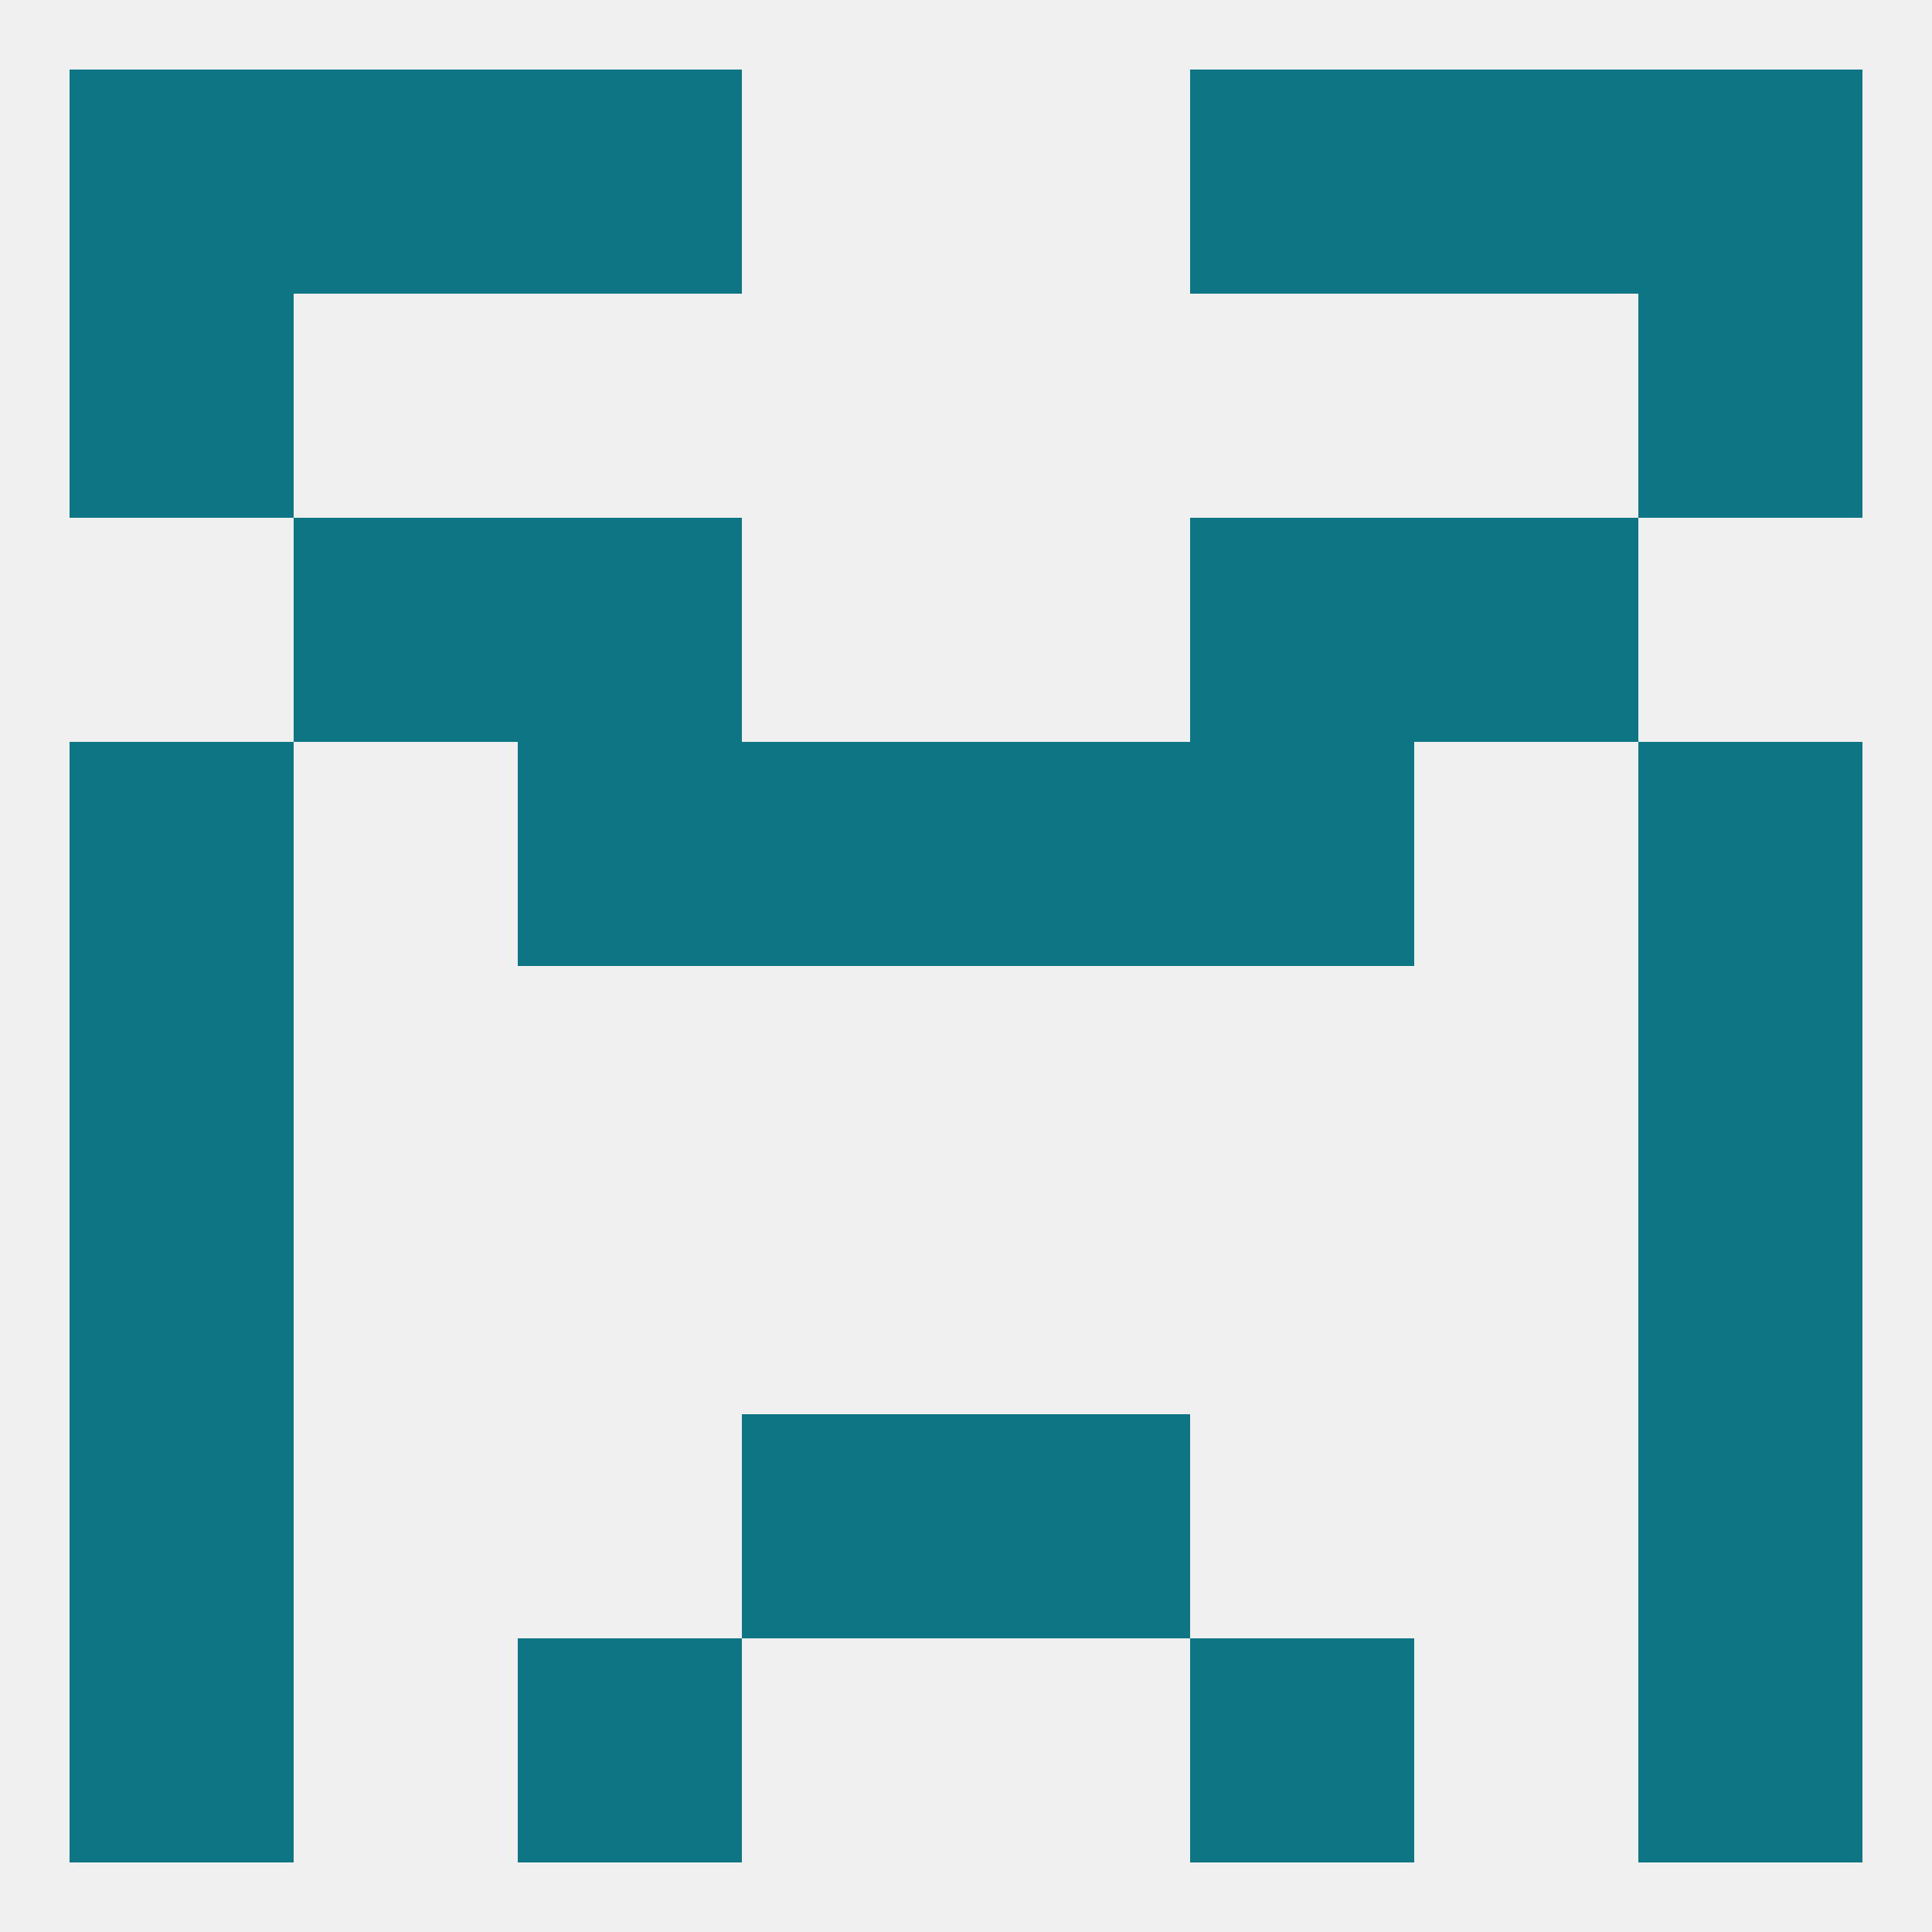
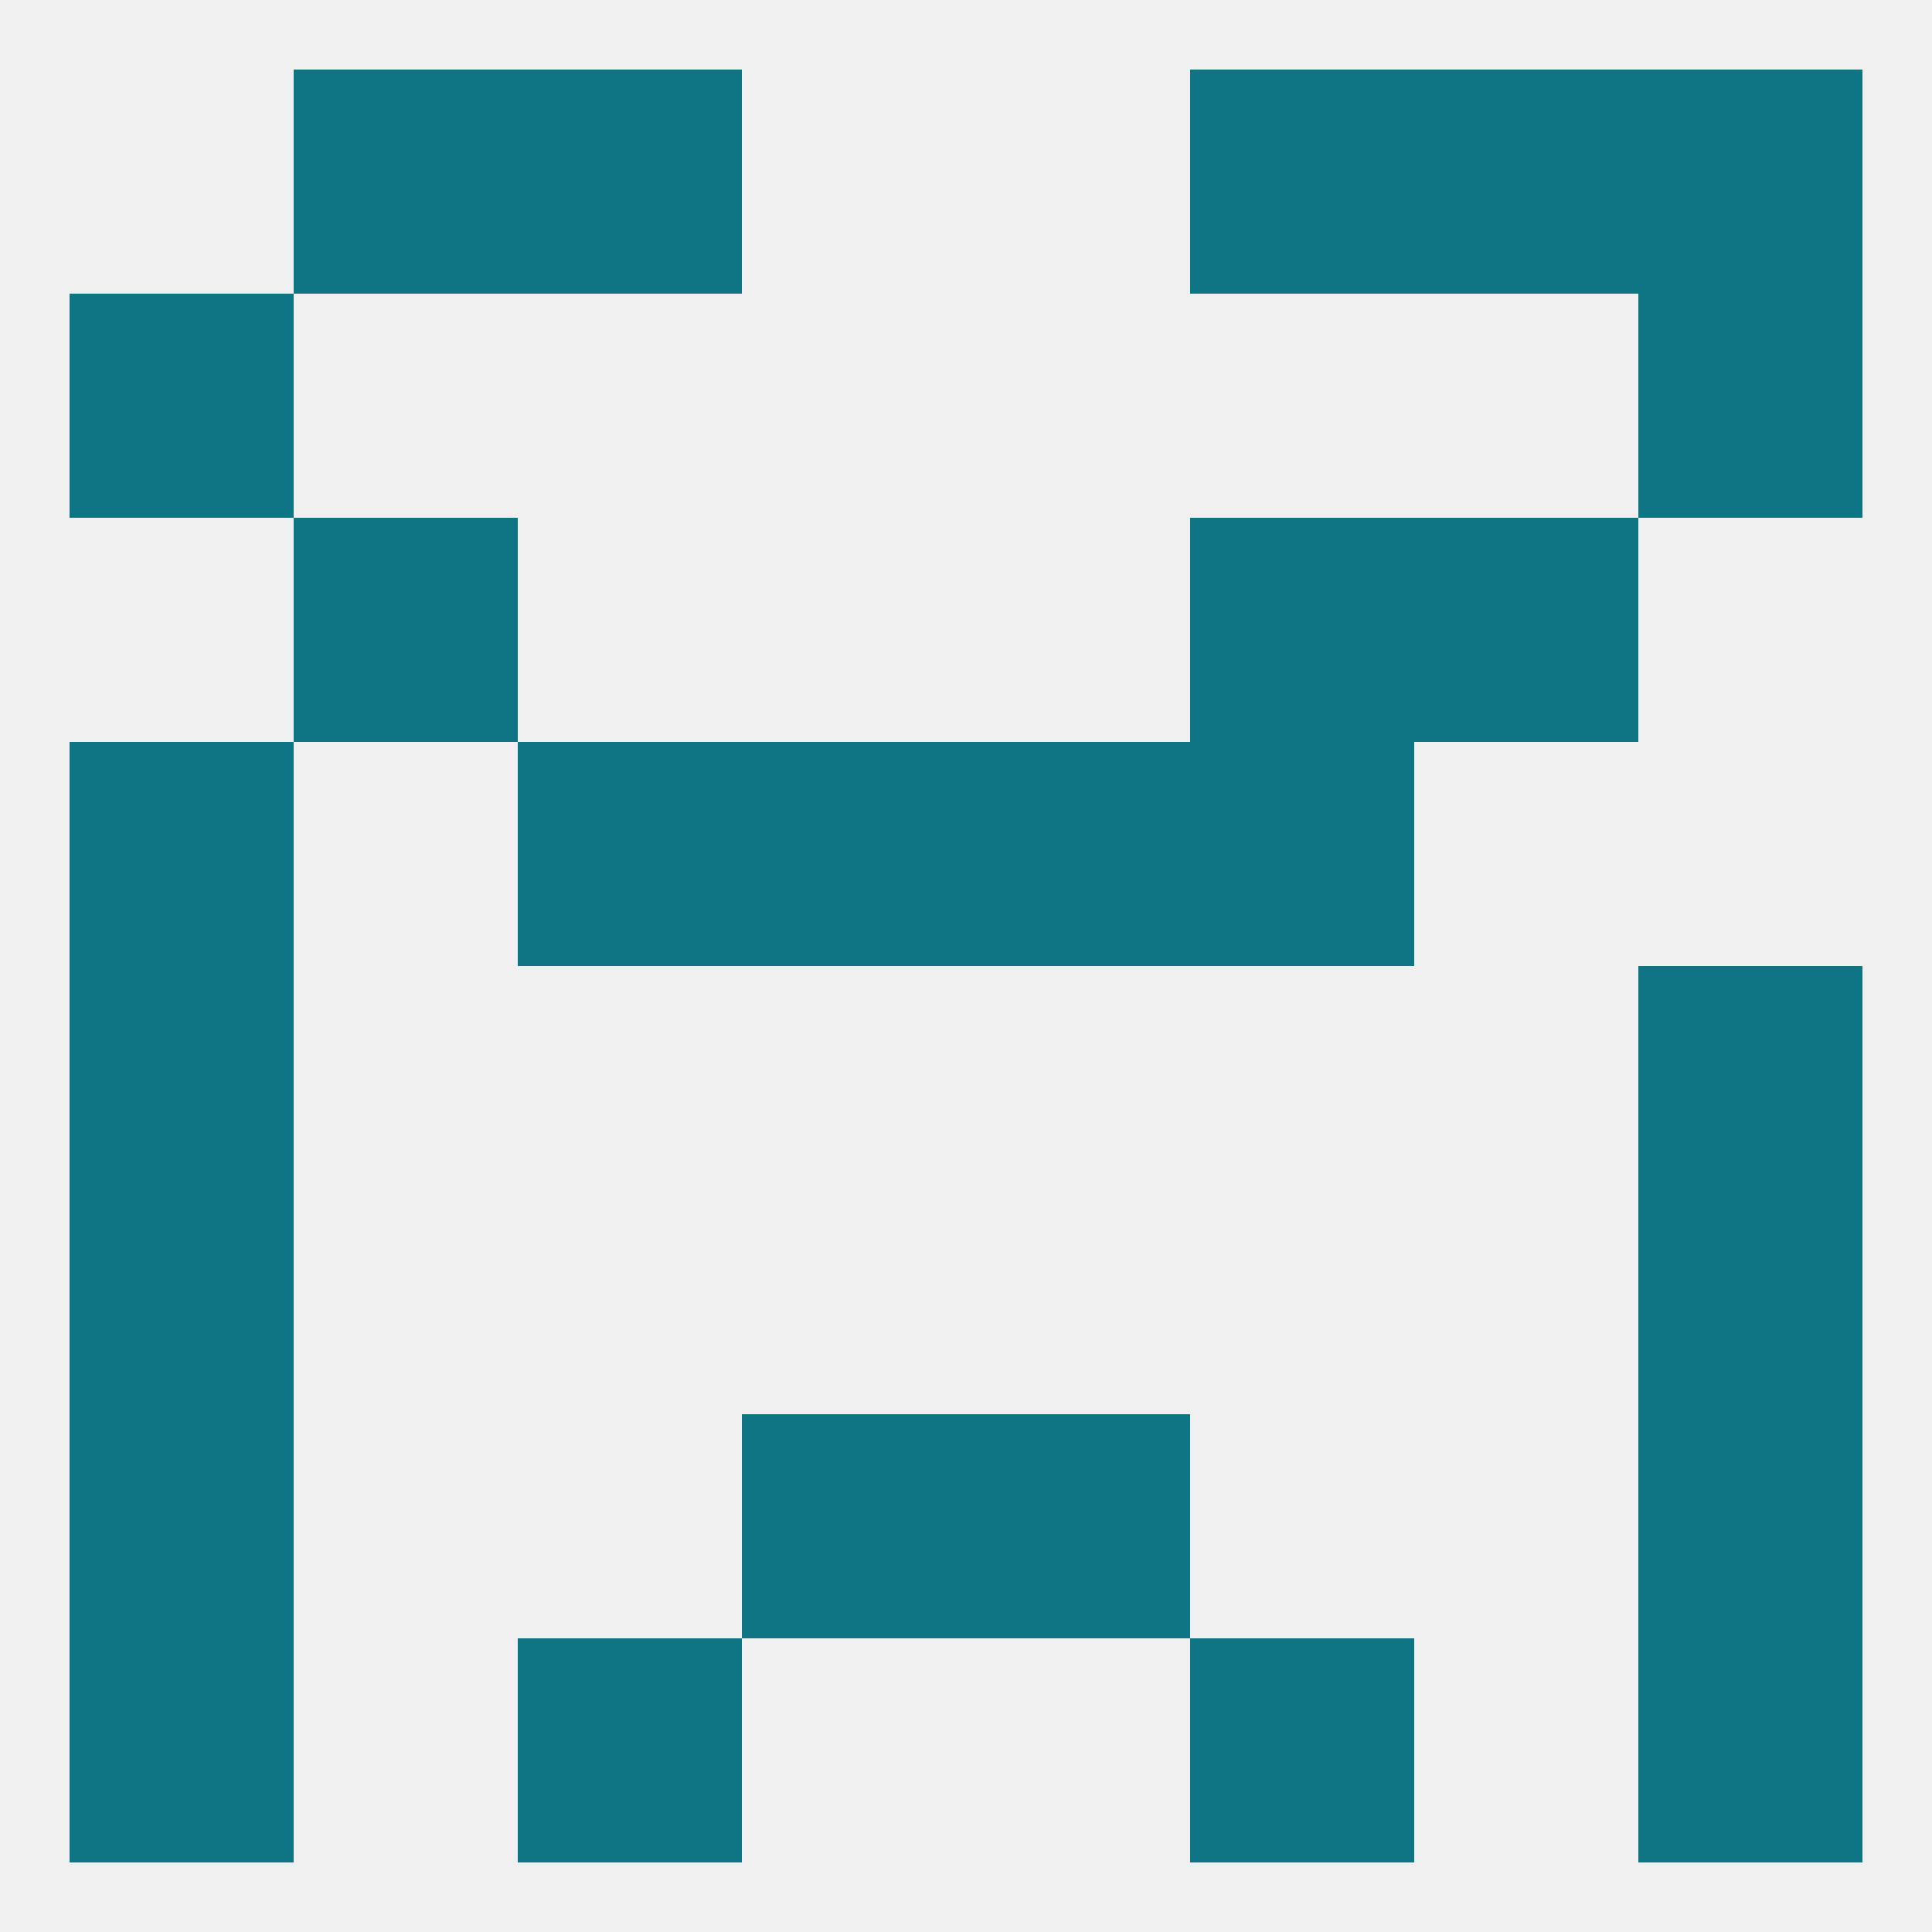
<svg xmlns="http://www.w3.org/2000/svg" version="1.1" baseprofile="full" width="250" height="250" viewBox="0 0 250 250">
  <rect width="100%" height="100%" fill="rgba(240,240,240,255)" />
  <rect x="9" y="125" width="29" height="29" fill="rgba(14,117,133,255)" />
  <rect x="212" y="125" width="29" height="29" fill="rgba(14,117,133,255)" />
  <rect x="67" y="96" width="29" height="29" fill="rgba(14,117,133,255)" />
  <rect x="154" y="96" width="29" height="29" fill="rgba(14,117,133,255)" />
  <rect x="9" y="96" width="29" height="29" fill="rgba(14,117,133,255)" />
-   <rect x="212" y="96" width="29" height="29" fill="rgba(14,117,133,255)" />
  <rect x="96" y="96" width="29" height="29" fill="rgba(14,117,133,255)" />
  <rect x="125" y="96" width="29" height="29" fill="rgba(14,117,133,255)" />
-   <rect x="67" y="67" width="29" height="29" fill="rgba(14,117,133,255)" />
  <rect x="154" y="67" width="29" height="29" fill="rgba(14,117,133,255)" />
  <rect x="38" y="67" width="29" height="29" fill="rgba(14,117,133,255)" />
  <rect x="183" y="67" width="29" height="29" fill="rgba(14,117,133,255)" />
  <rect x="9" y="38" width="29" height="29" fill="rgba(14,117,133,255)" />
  <rect x="212" y="38" width="29" height="29" fill="rgba(14,117,133,255)" />
-   <rect x="9" y="9" width="29" height="29" fill="rgba(14,117,133,255)" />
  <rect x="212" y="9" width="29" height="29" fill="rgba(14,117,133,255)" />
  <rect x="67" y="9" width="29" height="29" fill="rgba(14,117,133,255)" />
  <rect x="154" y="9" width="29" height="29" fill="rgba(14,117,133,255)" />
  <rect x="38" y="9" width="29" height="29" fill="rgba(14,117,133,255)" />
  <rect x="183" y="9" width="29" height="29" fill="rgba(14,117,133,255)" />
  <rect x="9" y="212" width="29" height="29" fill="rgba(14,117,133,255)" />
  <rect x="212" y="212" width="29" height="29" fill="rgba(14,117,133,255)" />
  <rect x="67" y="212" width="29" height="29" fill="rgba(14,117,133,255)" />
  <rect x="154" y="212" width="29" height="29" fill="rgba(14,117,133,255)" />
  <rect x="125" y="183" width="29" height="29" fill="rgba(14,117,133,255)" />
  <rect x="9" y="183" width="29" height="29" fill="rgba(14,117,133,255)" />
  <rect x="212" y="183" width="29" height="29" fill="rgba(14,117,133,255)" />
  <rect x="96" y="183" width="29" height="29" fill="rgba(14,117,133,255)" />
  <rect x="9" y="154" width="29" height="29" fill="rgba(14,117,133,255)" />
  <rect x="212" y="154" width="29" height="29" fill="rgba(14,117,133,255)" />
</svg>